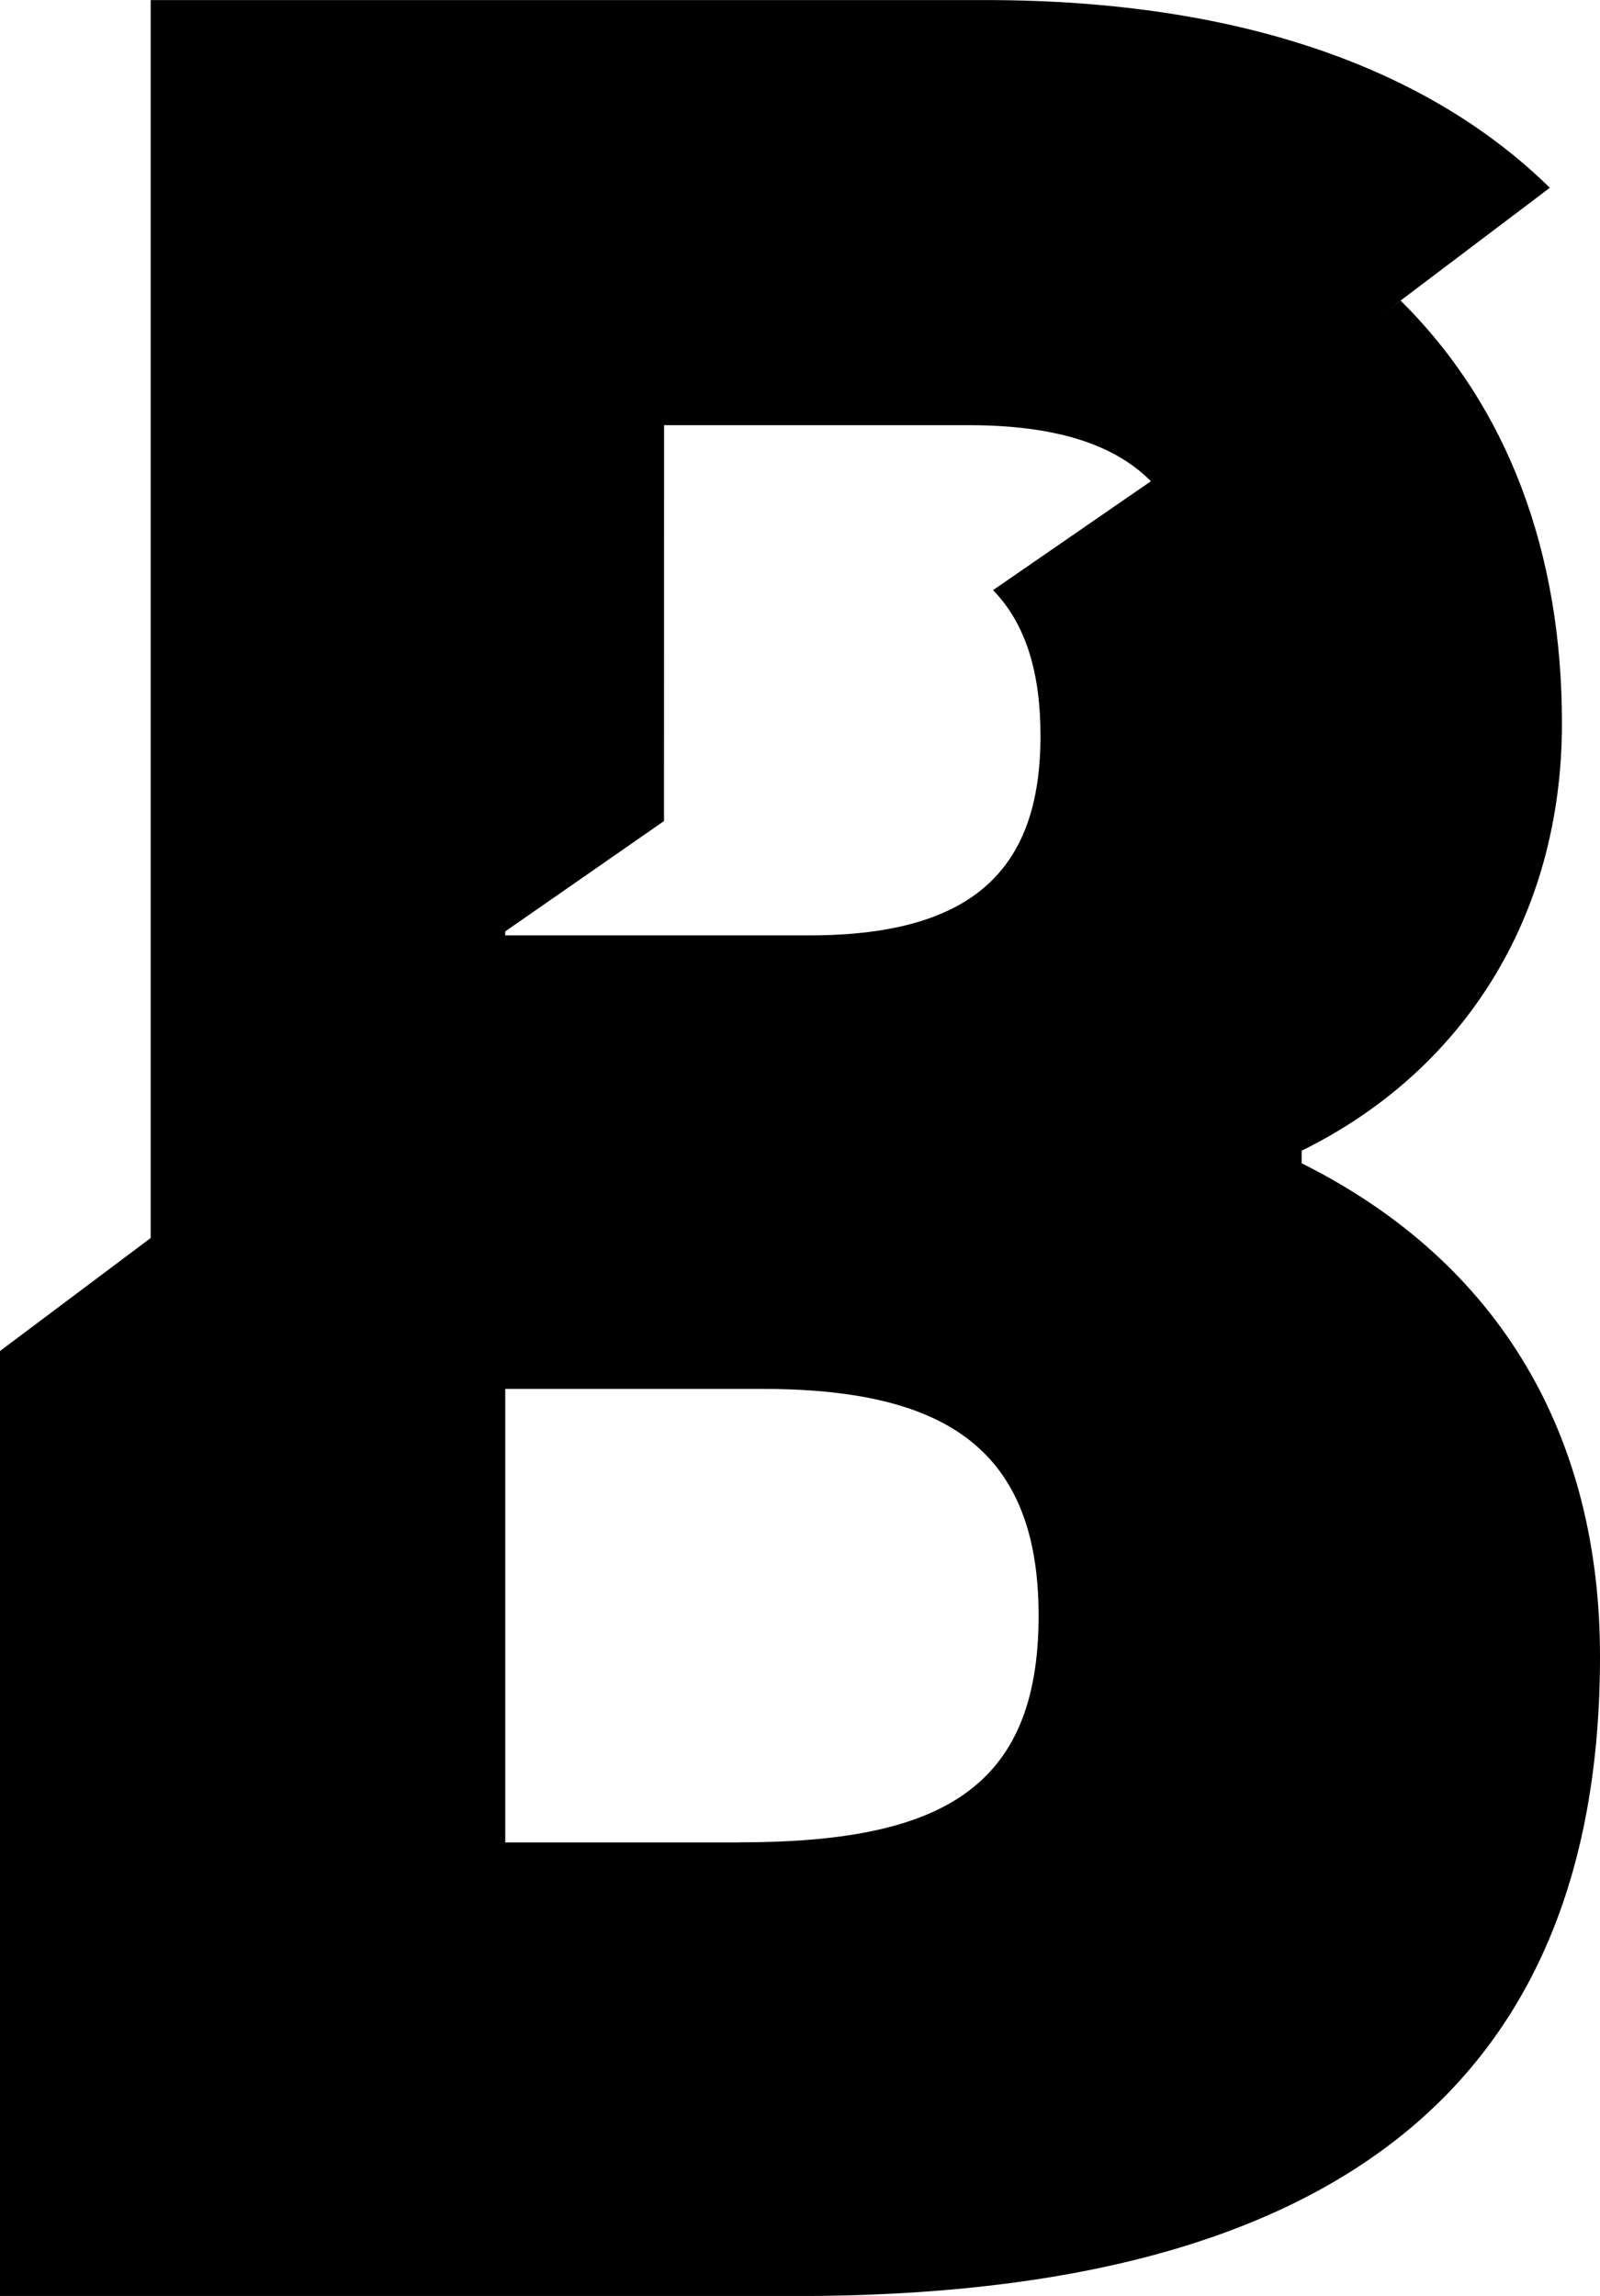
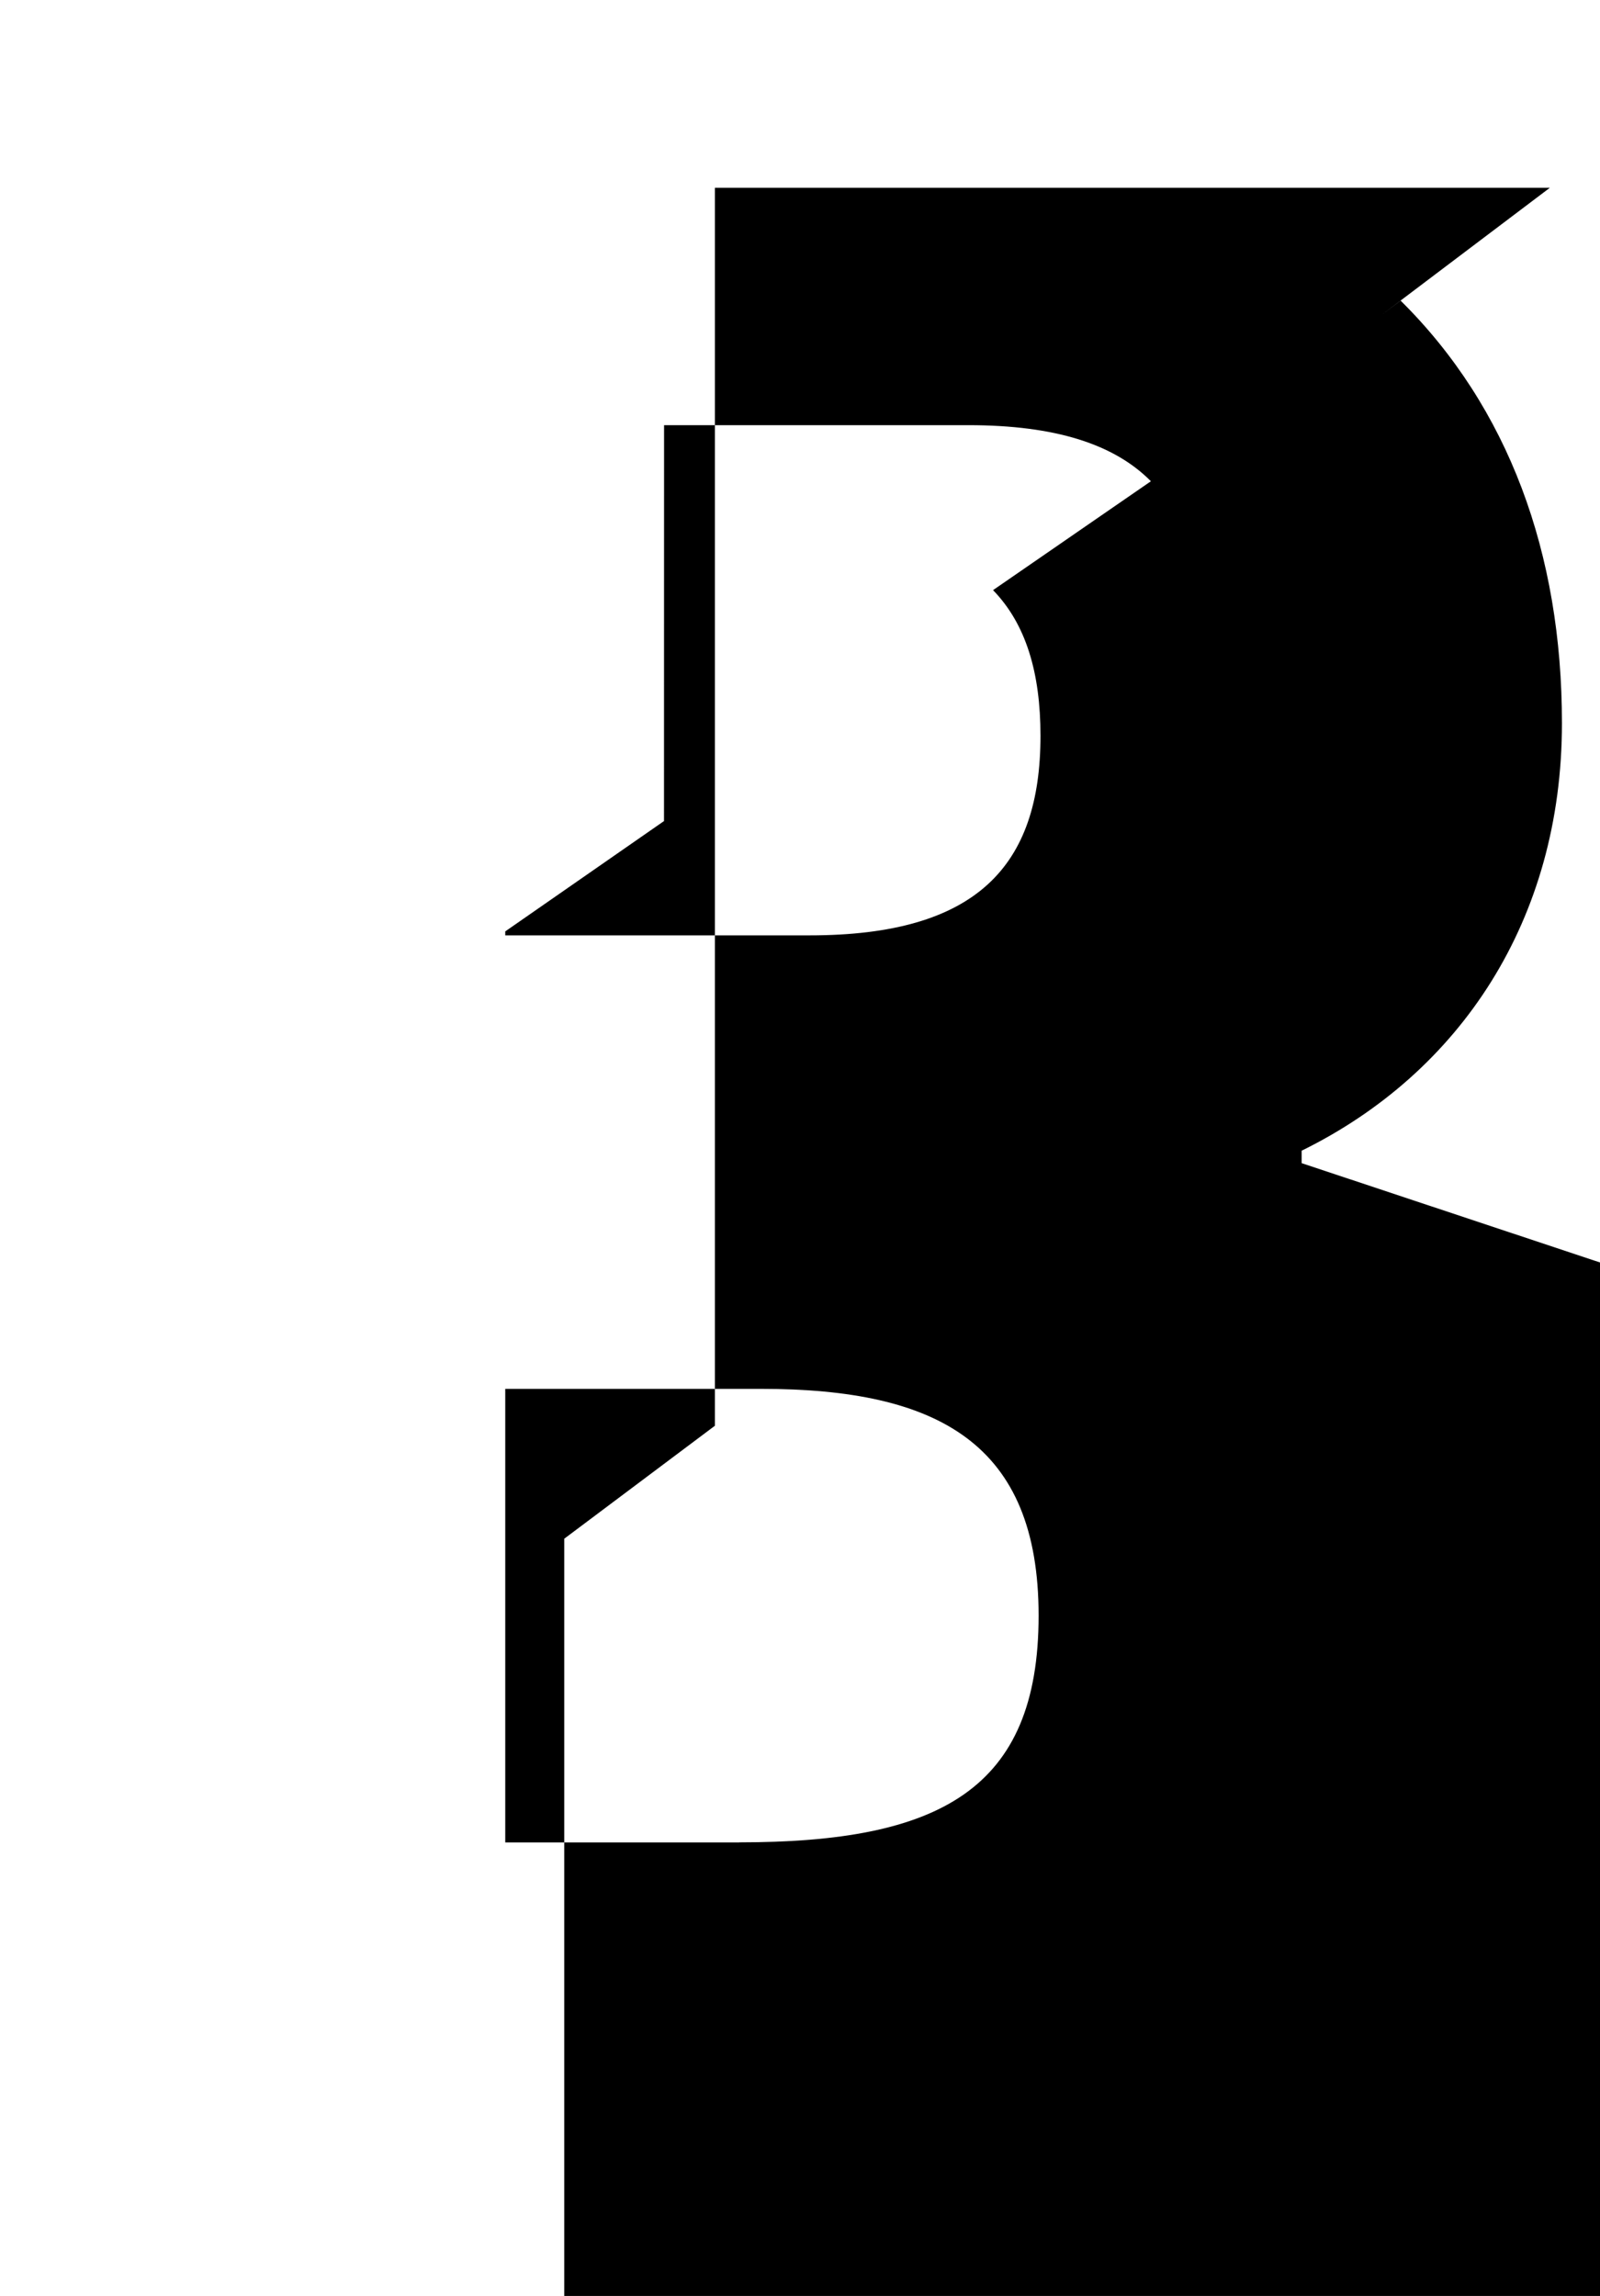
<svg xmlns="http://www.w3.org/2000/svg" height="33" viewBox="0 0 23 33" width="23">
-   <path d="m10.626 26.481h-3.363v-6.519h3.677c2.556 0 3.99.793 3.99 3.259 0 2.511-1.434 3.259-4.304 3.259zm-1.08-20.37h4.376c1.253 0 2.097.275 2.622.806l-2.269 1.565c.473.487.682 1.187.682 2.094 0 1.869-.914 2.868-3.318 2.868h-4.376v-.057l2.282-1.586zm9.165 10.607v-.179c2.282-1.121 3.742-3.319 3.742-6.145 0-2.44-.767-4.538-2.319-6.073l-.264.198 2.409-1.82c-1.729-1.696-4.422-2.698-8.111-2.698h-12.002v17.793l-2.166 1.624v13.583h11.454c7.849 0 11.546-3.14 11.546-9.195 0-3.14-1.415-5.652-4.29-7.087z" fill-rule="evenodd" />
+   <path d="m10.626 26.481h-3.363v-6.519h3.677c2.556 0 3.99.793 3.99 3.259 0 2.511-1.434 3.259-4.304 3.259zm-1.08-20.37h4.376c1.253 0 2.097.275 2.622.806l-2.269 1.565c.473.487.682 1.187.682 2.094 0 1.869-.914 2.868-3.318 2.868h-4.376v-.057l2.282-1.586zm9.165 10.607v-.179c2.282-1.121 3.742-3.319 3.742-6.145 0-2.44-.767-4.538-2.319-6.073l-.264.198 2.409-1.82h-12.002v17.793l-2.166 1.624v13.583h11.454c7.849 0 11.546-3.14 11.546-9.195 0-3.14-1.415-5.652-4.29-7.087z" fill-rule="evenodd" />
</svg>